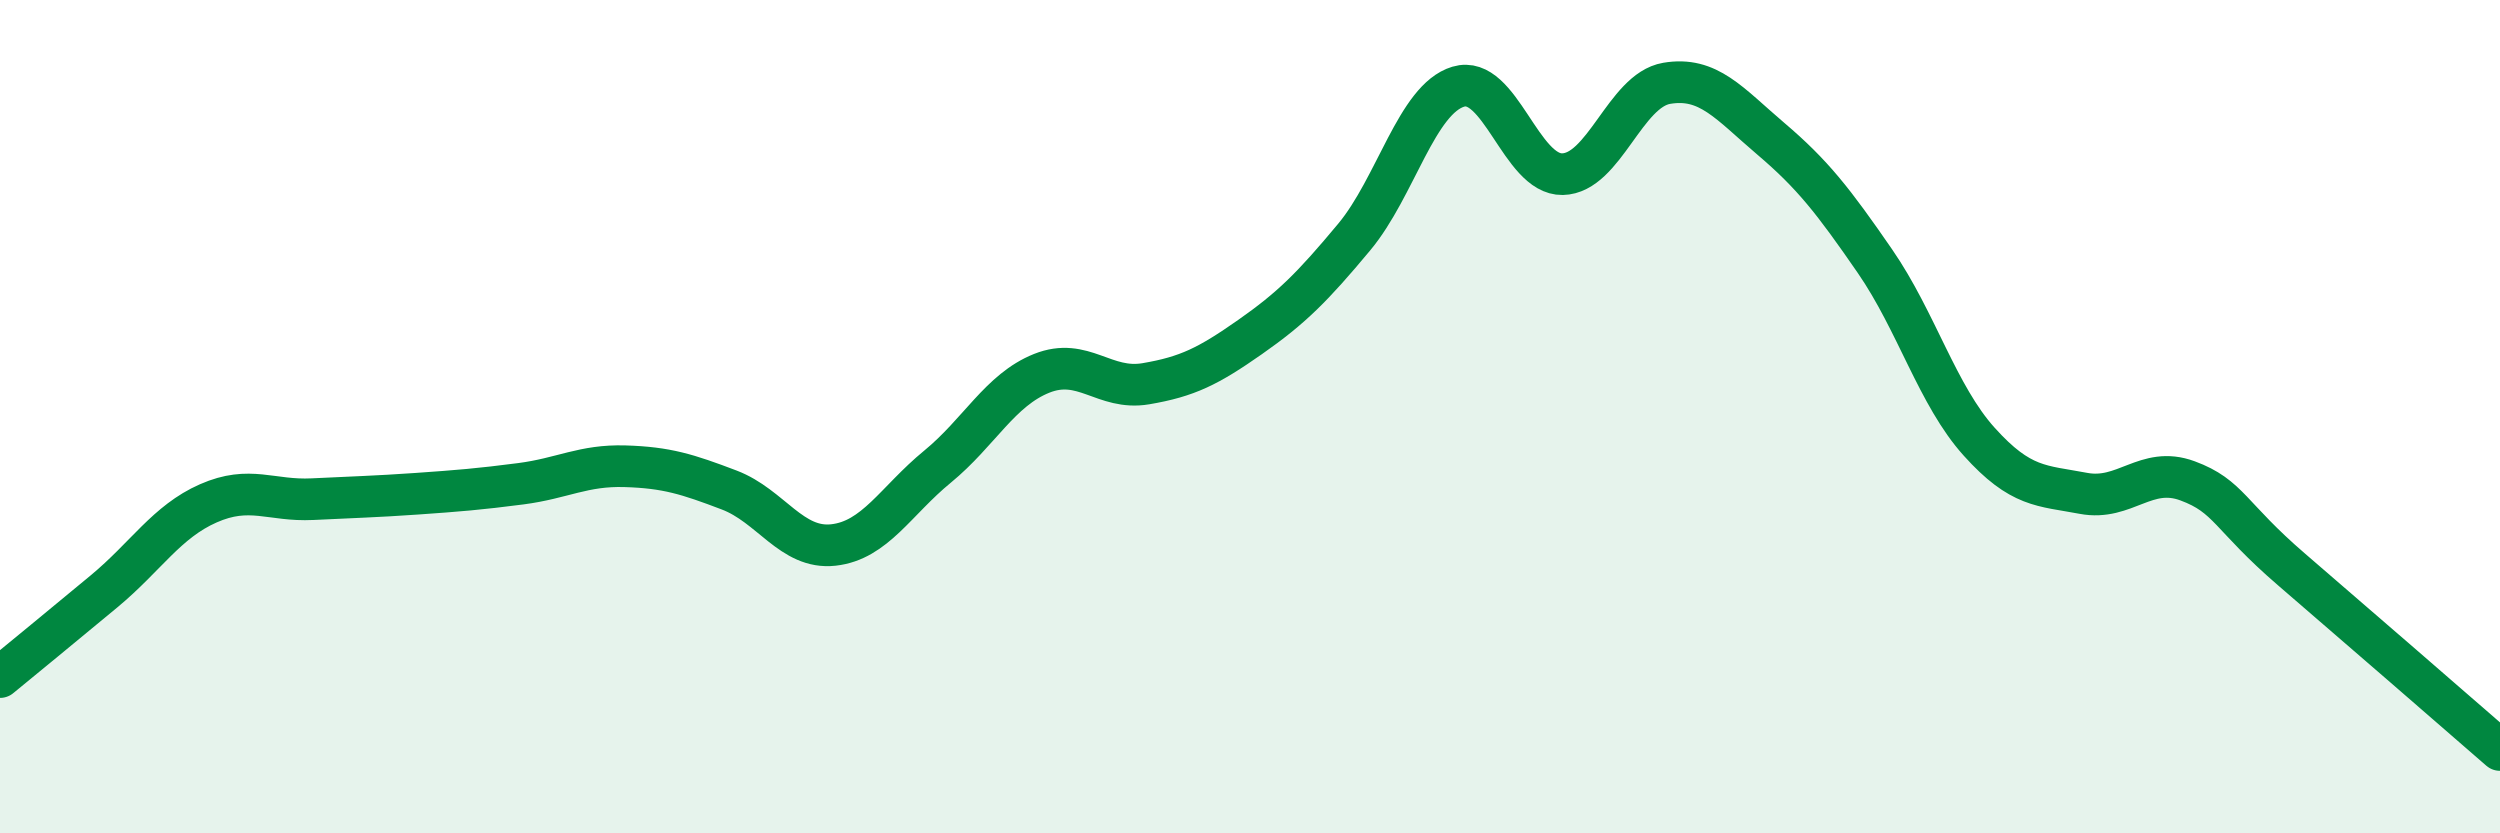
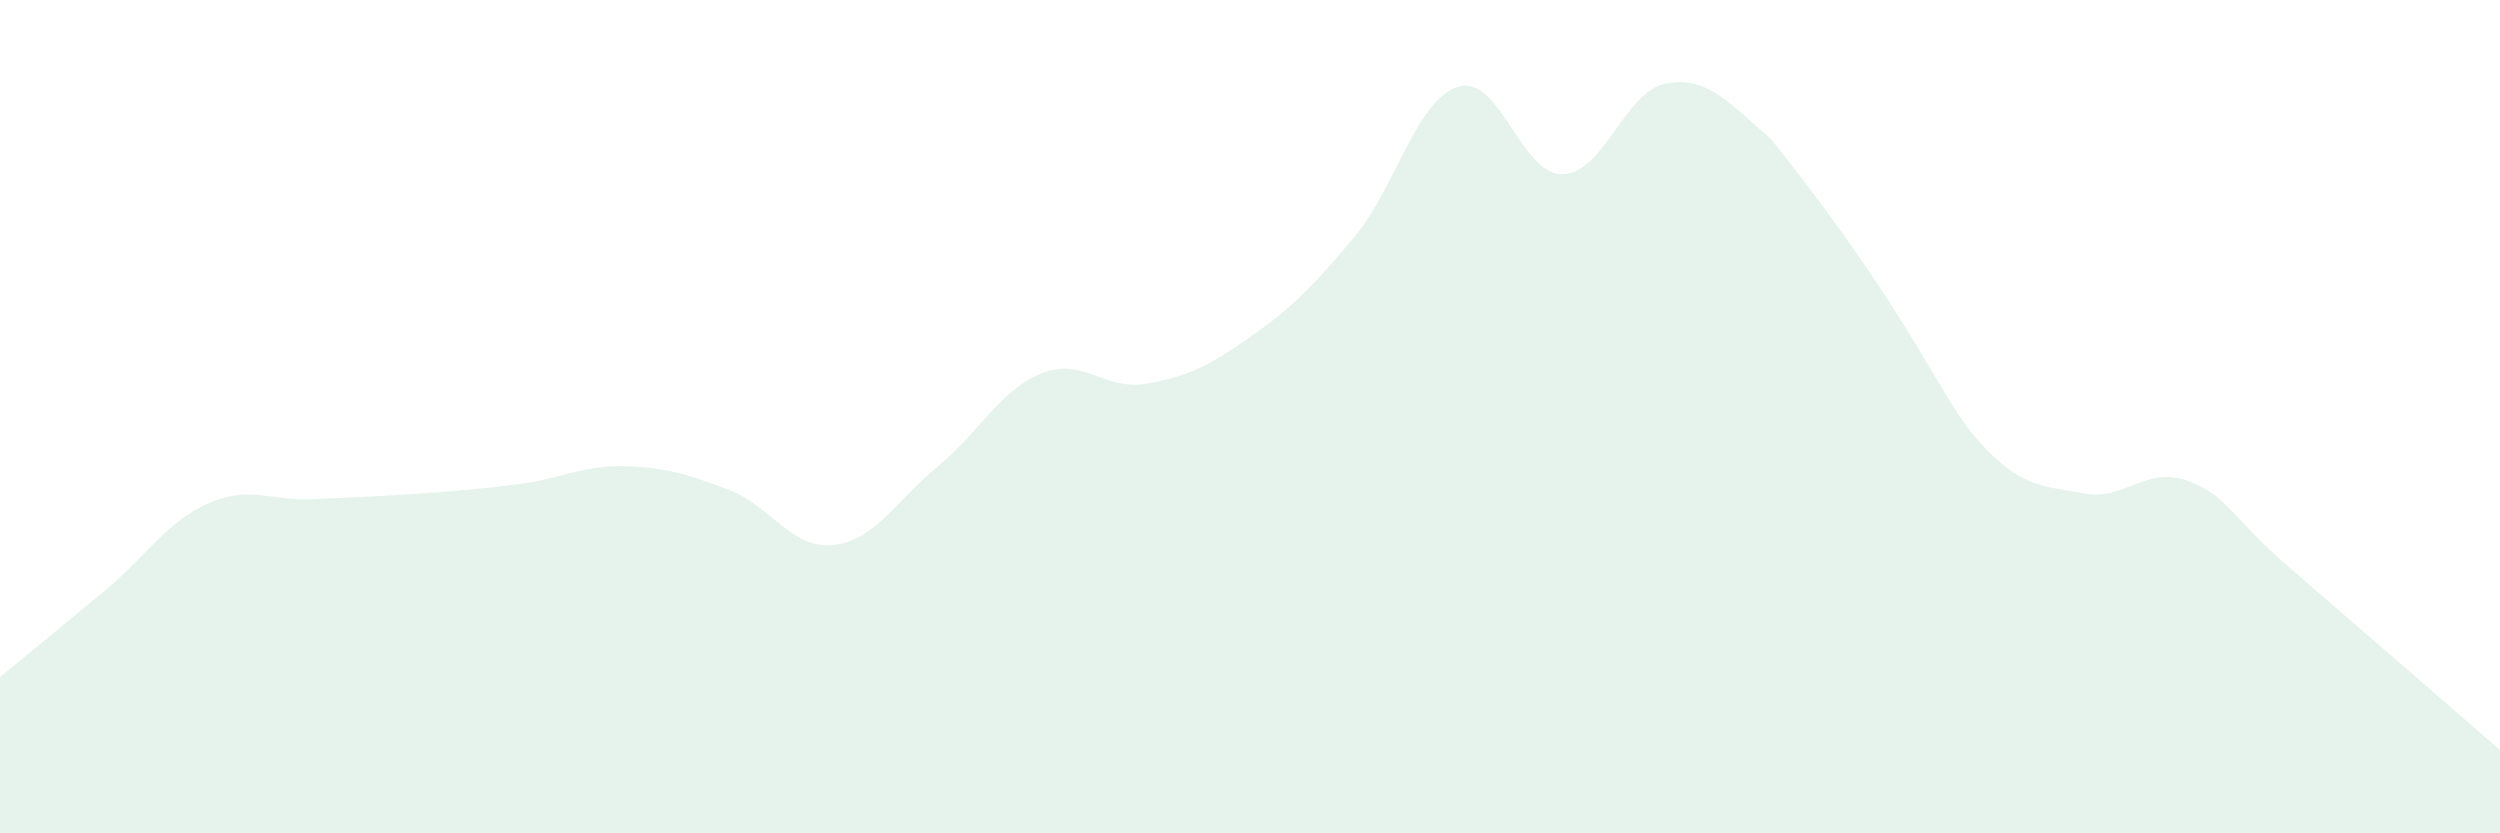
<svg xmlns="http://www.w3.org/2000/svg" width="60" height="20" viewBox="0 0 60 20">
-   <path d="M 0,16.25 C 0.5,15.84 1.5,15.02 2.5,14.19 C 3.5,13.36 4,12.52 5,12.08 C 6,11.64 6.5,12.03 7.5,11.98 C 8.5,11.93 9,11.92 10,11.85 C 11,11.78 11.5,11.74 12.5,11.61 C 13.5,11.48 14,11.16 15,11.19 C 16,11.22 16.5,11.38 17.5,11.76 C 18.5,12.14 19,13.19 20,13.08 C 21,12.97 21.5,12.02 22.5,11.2 C 23.5,10.38 24,9.36 25,8.96 C 26,8.56 26.5,9.38 27.5,9.21 C 28.5,9.04 29,8.79 30,8.09 C 31,7.39 31.5,6.89 32.5,5.69 C 33.5,4.49 34,2.38 35,2.08 C 36,1.78 36.5,4.2 37.5,4.18 C 38.5,4.16 39,2.17 40,2 C 41,1.83 41.5,2.48 42.5,3.33 C 43.5,4.18 44,4.82 45,6.27 C 46,7.72 46.5,9.49 47.5,10.6 C 48.5,11.71 49,11.65 50,11.84 C 51,12.03 51.5,11.17 52.5,11.54 C 53.5,11.91 53.5,12.38 55,13.67 C 56.5,14.96 59,17.13 60,18L60 20L0 20Z" fill="#008740" opacity="0.1" stroke-linecap="round" stroke-linejoin="round" />
-   <path d="M 0,16.25 C 0.5,15.84 1.5,15.02 2.5,14.19 C 3.5,13.36 4,12.52 5,12.08 C 6,11.64 6.5,12.03 7.5,11.98 C 8.5,11.93 9,11.92 10,11.85 C 11,11.78 11.5,11.74 12.5,11.61 C 13.5,11.48 14,11.16 15,11.19 C 16,11.22 16.5,11.38 17.5,11.76 C 18.5,12.14 19,13.19 20,13.08 C 21,12.97 21.5,12.02 22.5,11.2 C 23.5,10.38 24,9.36 25,8.96 C 26,8.56 26.5,9.38 27.5,9.21 C 28.5,9.04 29,8.79 30,8.09 C 31,7.39 31.5,6.89 32.5,5.69 C 33.5,4.49 34,2.38 35,2.08 C 36,1.78 36.5,4.2 37.5,4.18 C 38.5,4.16 39,2.17 40,2 C 41,1.83 41.5,2.48 42.5,3.33 C 43.5,4.18 44,4.82 45,6.27 C 46,7.72 46.5,9.49 47.5,10.6 C 48.5,11.71 49,11.65 50,11.84 C 51,12.03 51.5,11.17 52.5,11.54 C 53.5,11.91 53.5,12.38 55,13.67 C 56.5,14.96 59,17.13 60,18" stroke="#008740" stroke-width="1" fill="none" stroke-linecap="round" stroke-linejoin="round" />
+   <path d="M 0,16.25 C 0.5,15.84 1.5,15.02 2.5,14.19 C 3.5,13.36 4,12.52 5,12.08 C 6,11.64 6.5,12.03 7.5,11.98 C 8.5,11.93 9,11.92 10,11.85 C 11,11.78 11.5,11.74 12.5,11.61 C 13.5,11.48 14,11.16 15,11.19 C 16,11.22 16.5,11.38 17.5,11.76 C 18.5,12.14 19,13.19 20,13.08 C 21,12.97 21.5,12.02 22.5,11.2 C 23.5,10.38 24,9.36 25,8.96 C 26,8.56 26.5,9.38 27.5,9.21 C 28.5,9.04 29,8.79 30,8.09 C 31,7.39 31.5,6.89 32.5,5.69 C 33.5,4.49 34,2.38 35,2.08 C 36,1.78 36.5,4.2 37.5,4.18 C 38.5,4.16 39,2.17 40,2 C 41,1.83 41.5,2.48 42.5,3.33 C 46,7.72 46.5,9.49 47.5,10.6 C 48.5,11.71 49,11.65 50,11.84 C 51,12.03 51.5,11.17 52.5,11.54 C 53.5,11.91 53.5,12.38 55,13.67 C 56.5,14.96 59,17.13 60,18L60 20L0 20Z" fill="#008740" opacity="0.1" stroke-linecap="round" stroke-linejoin="round" />
</svg>